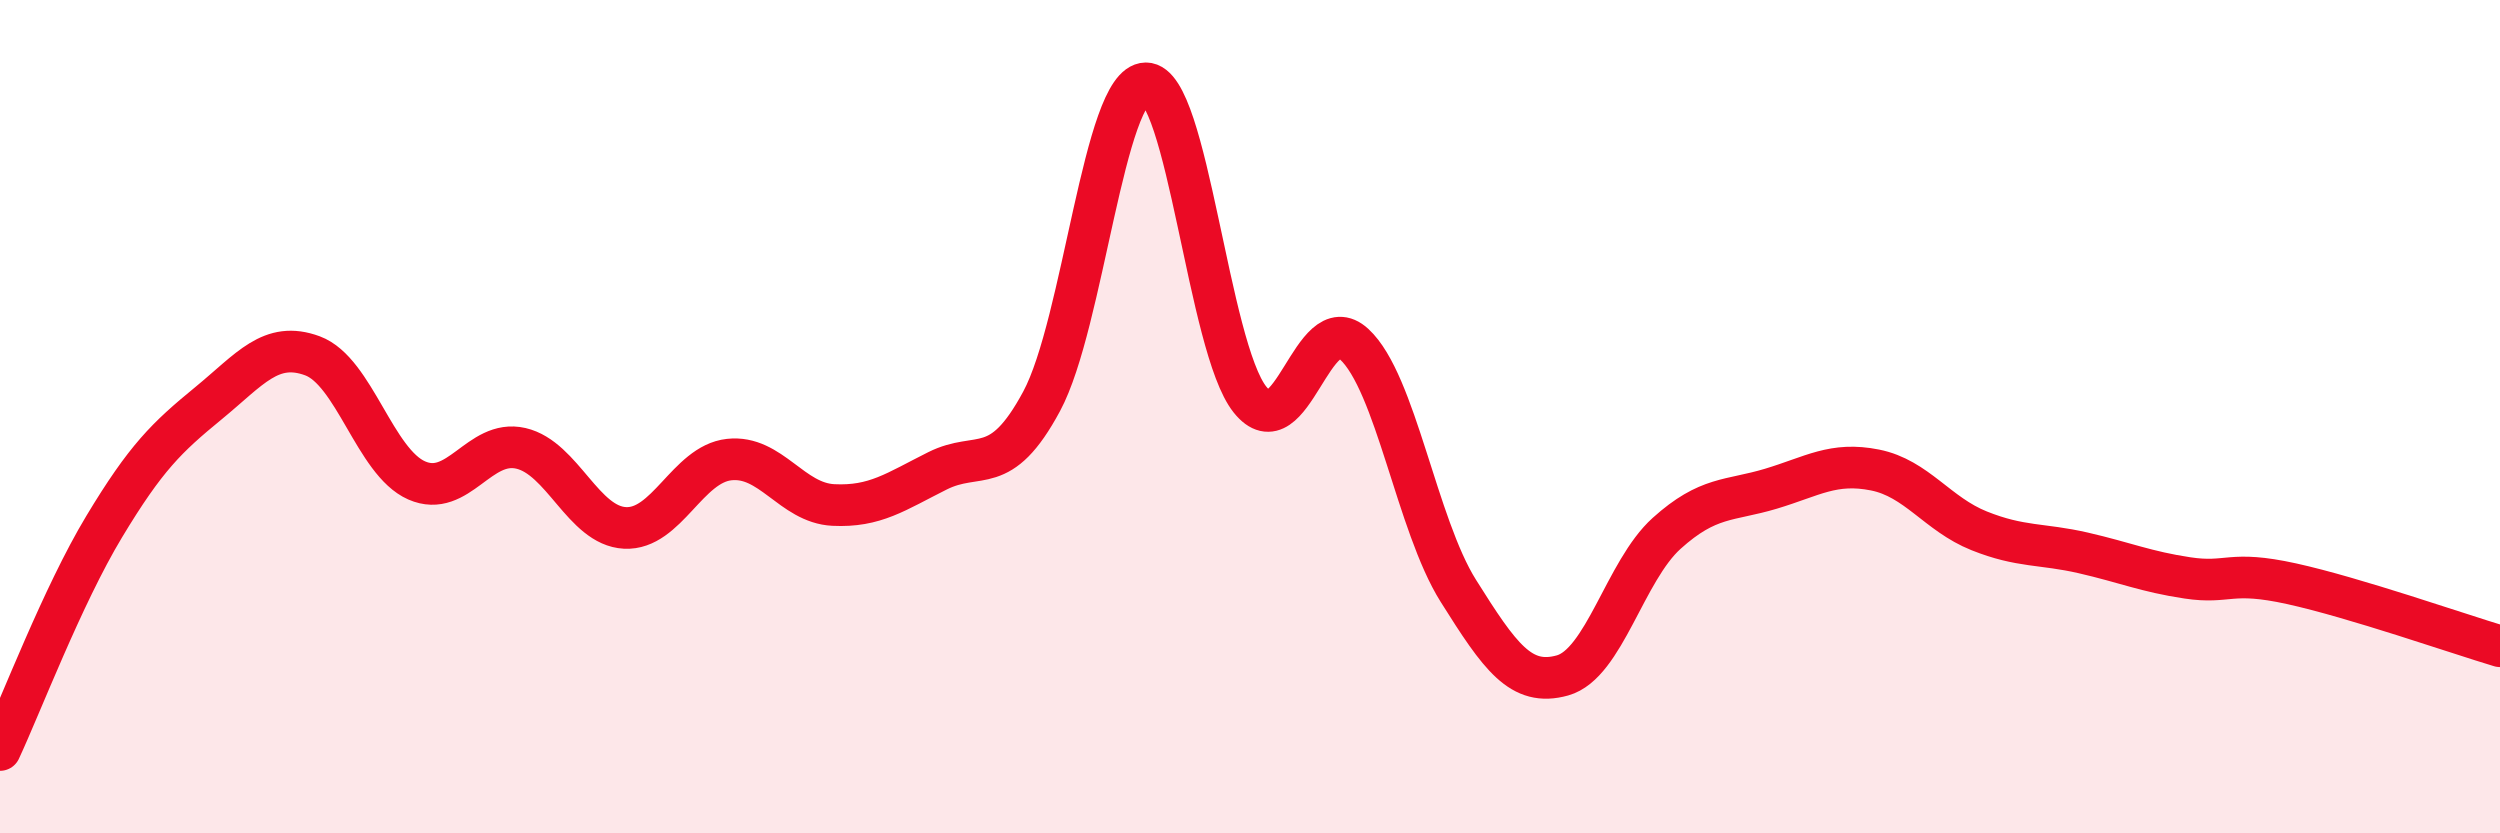
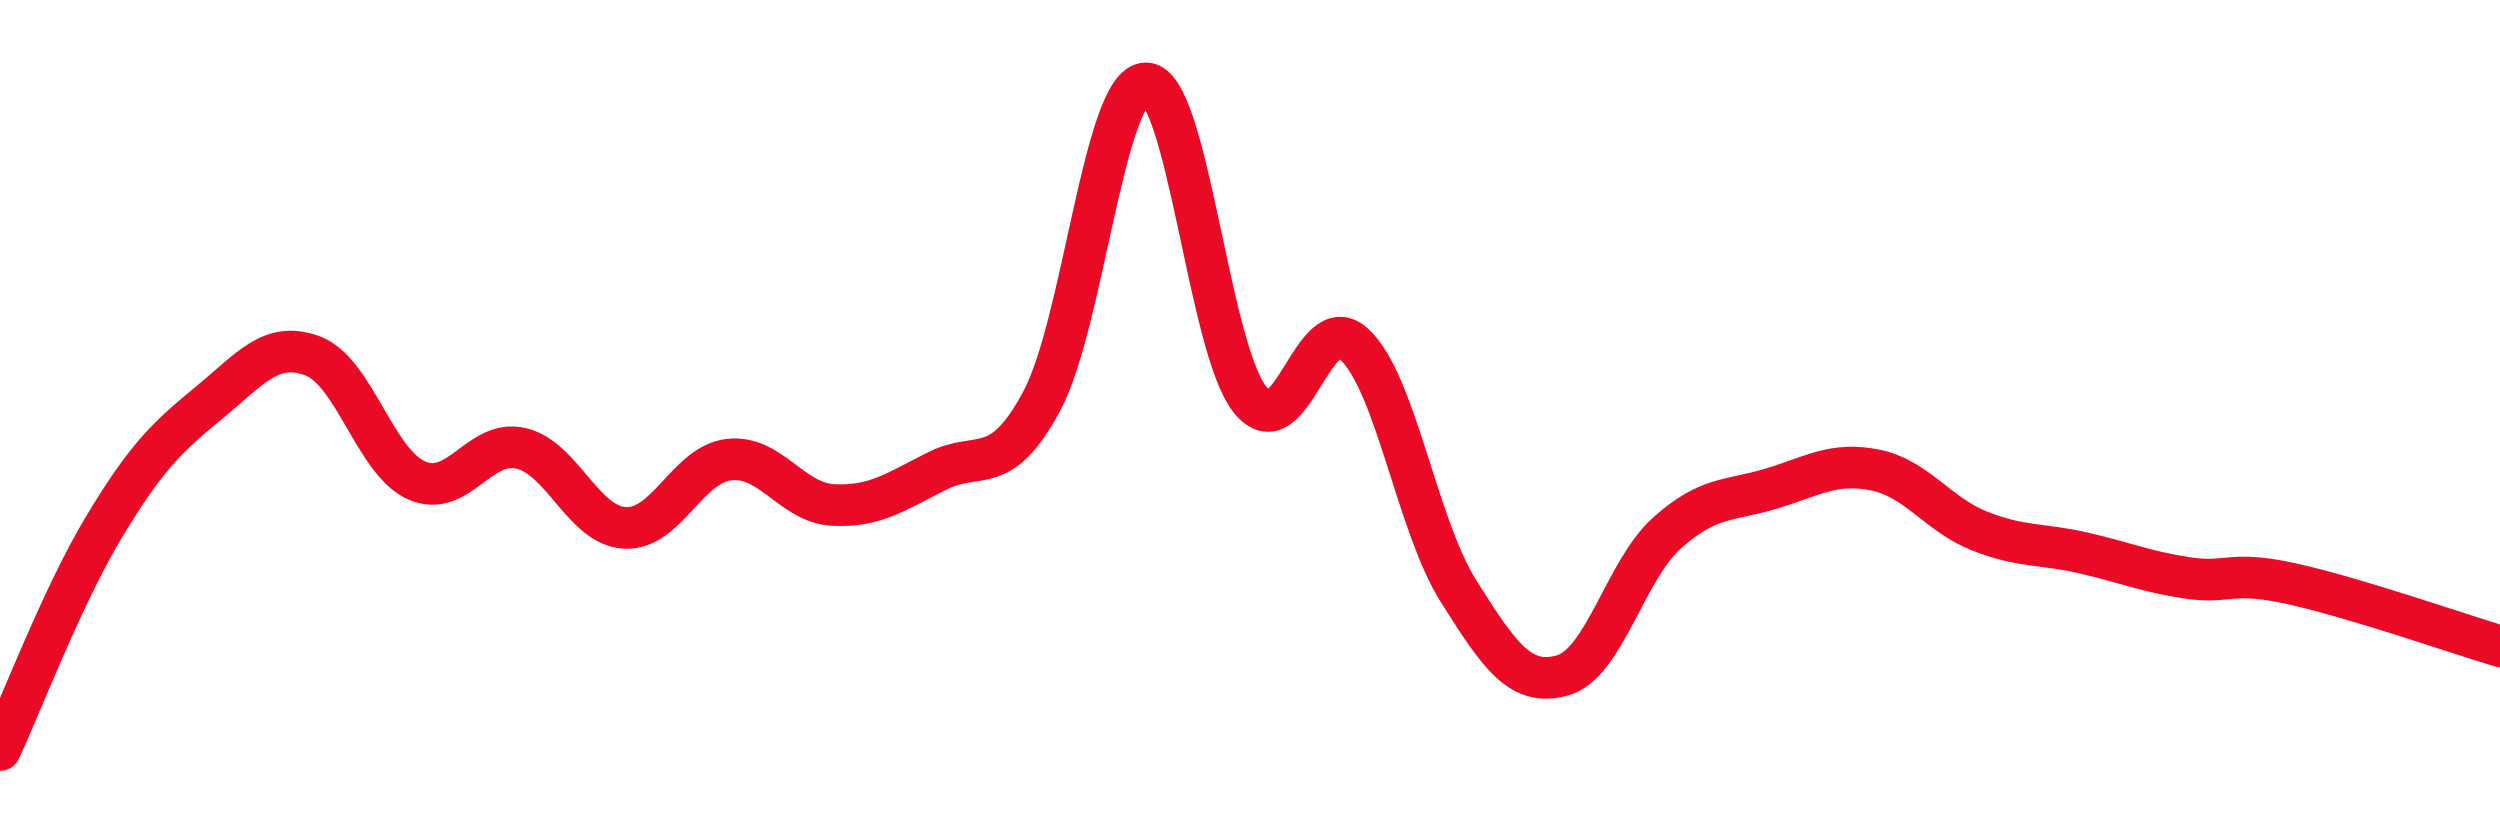
<svg xmlns="http://www.w3.org/2000/svg" width="60" height="20" viewBox="0 0 60 20">
-   <path d="M 0,18 C 0.5,16.93 1.5,14.3 2.5,12.64 C 3.5,10.98 4,10.5 5,9.68 C 6,8.86 6.5,8.17 7.5,8.54 C 8.5,8.91 9,11.09 10,11.53 C 11,11.97 11.5,10.53 12.5,10.76 C 13.5,10.99 14,12.62 15,12.67 C 16,12.72 16.5,11.14 17.5,11.03 C 18.5,10.92 19,12.07 20,12.12 C 21,12.17 21.5,11.8 22.5,11.3 C 23.5,10.8 24,11.49 25,9.63 C 26,7.77 26.5,2.01 27.5,2 C 28.5,1.99 29,8.34 30,9.59 C 31,10.84 31.5,7.34 32.5,8.26 C 33.5,9.18 34,12.59 35,14.18 C 36,15.77 36.5,16.49 37.5,16.21 C 38.5,15.93 39,13.7 40,12.8 C 41,11.9 41.5,12.03 42.5,11.73 C 43.5,11.43 44,11.08 45,11.28 C 46,11.48 46.5,12.34 47.5,12.74 C 48.5,13.14 49,13.04 50,13.27 C 51,13.5 51.5,13.72 52.5,13.87 C 53.5,14.02 53.5,13.68 55,14.01 C 56.5,14.34 59,15.21 60,15.51L60 20L0 20Z" fill="#EB0A25" opacity="0.1" stroke-linecap="round" stroke-linejoin="round" />
  <path d="M 0,18 C 0.5,16.93 1.5,14.3 2.5,12.64 C 3.5,10.98 4,10.5 5,9.68 C 6,8.86 6.5,8.17 7.5,8.54 C 8.5,8.91 9,11.09 10,11.53 C 11,11.97 11.5,10.53 12.5,10.76 C 13.5,10.99 14,12.62 15,12.67 C 16,12.72 16.5,11.14 17.5,11.03 C 18.5,10.92 19,12.07 20,12.12 C 21,12.17 21.5,11.8 22.5,11.3 C 23.5,10.8 24,11.49 25,9.63 C 26,7.77 26.5,2.01 27.5,2 C 28.5,1.99 29,8.34 30,9.59 C 31,10.84 31.5,7.34 32.5,8.26 C 33.5,9.18 34,12.59 35,14.18 C 36,15.77 36.5,16.49 37.5,16.21 C 38.5,15.93 39,13.7 40,12.8 C 41,11.9 41.5,12.03 42.5,11.73 C 43.5,11.43 44,11.08 45,11.28 C 46,11.48 46.5,12.34 47.5,12.74 C 48.5,13.14 49,13.04 50,13.27 C 51,13.5 51.5,13.72 52.5,13.87 C 53.5,14.02 53.5,13.68 55,14.01 C 56.5,14.34 59,15.21 60,15.51" stroke="#EB0A25" stroke-width="1" fill="none" stroke-linecap="round" stroke-linejoin="round" />
</svg>